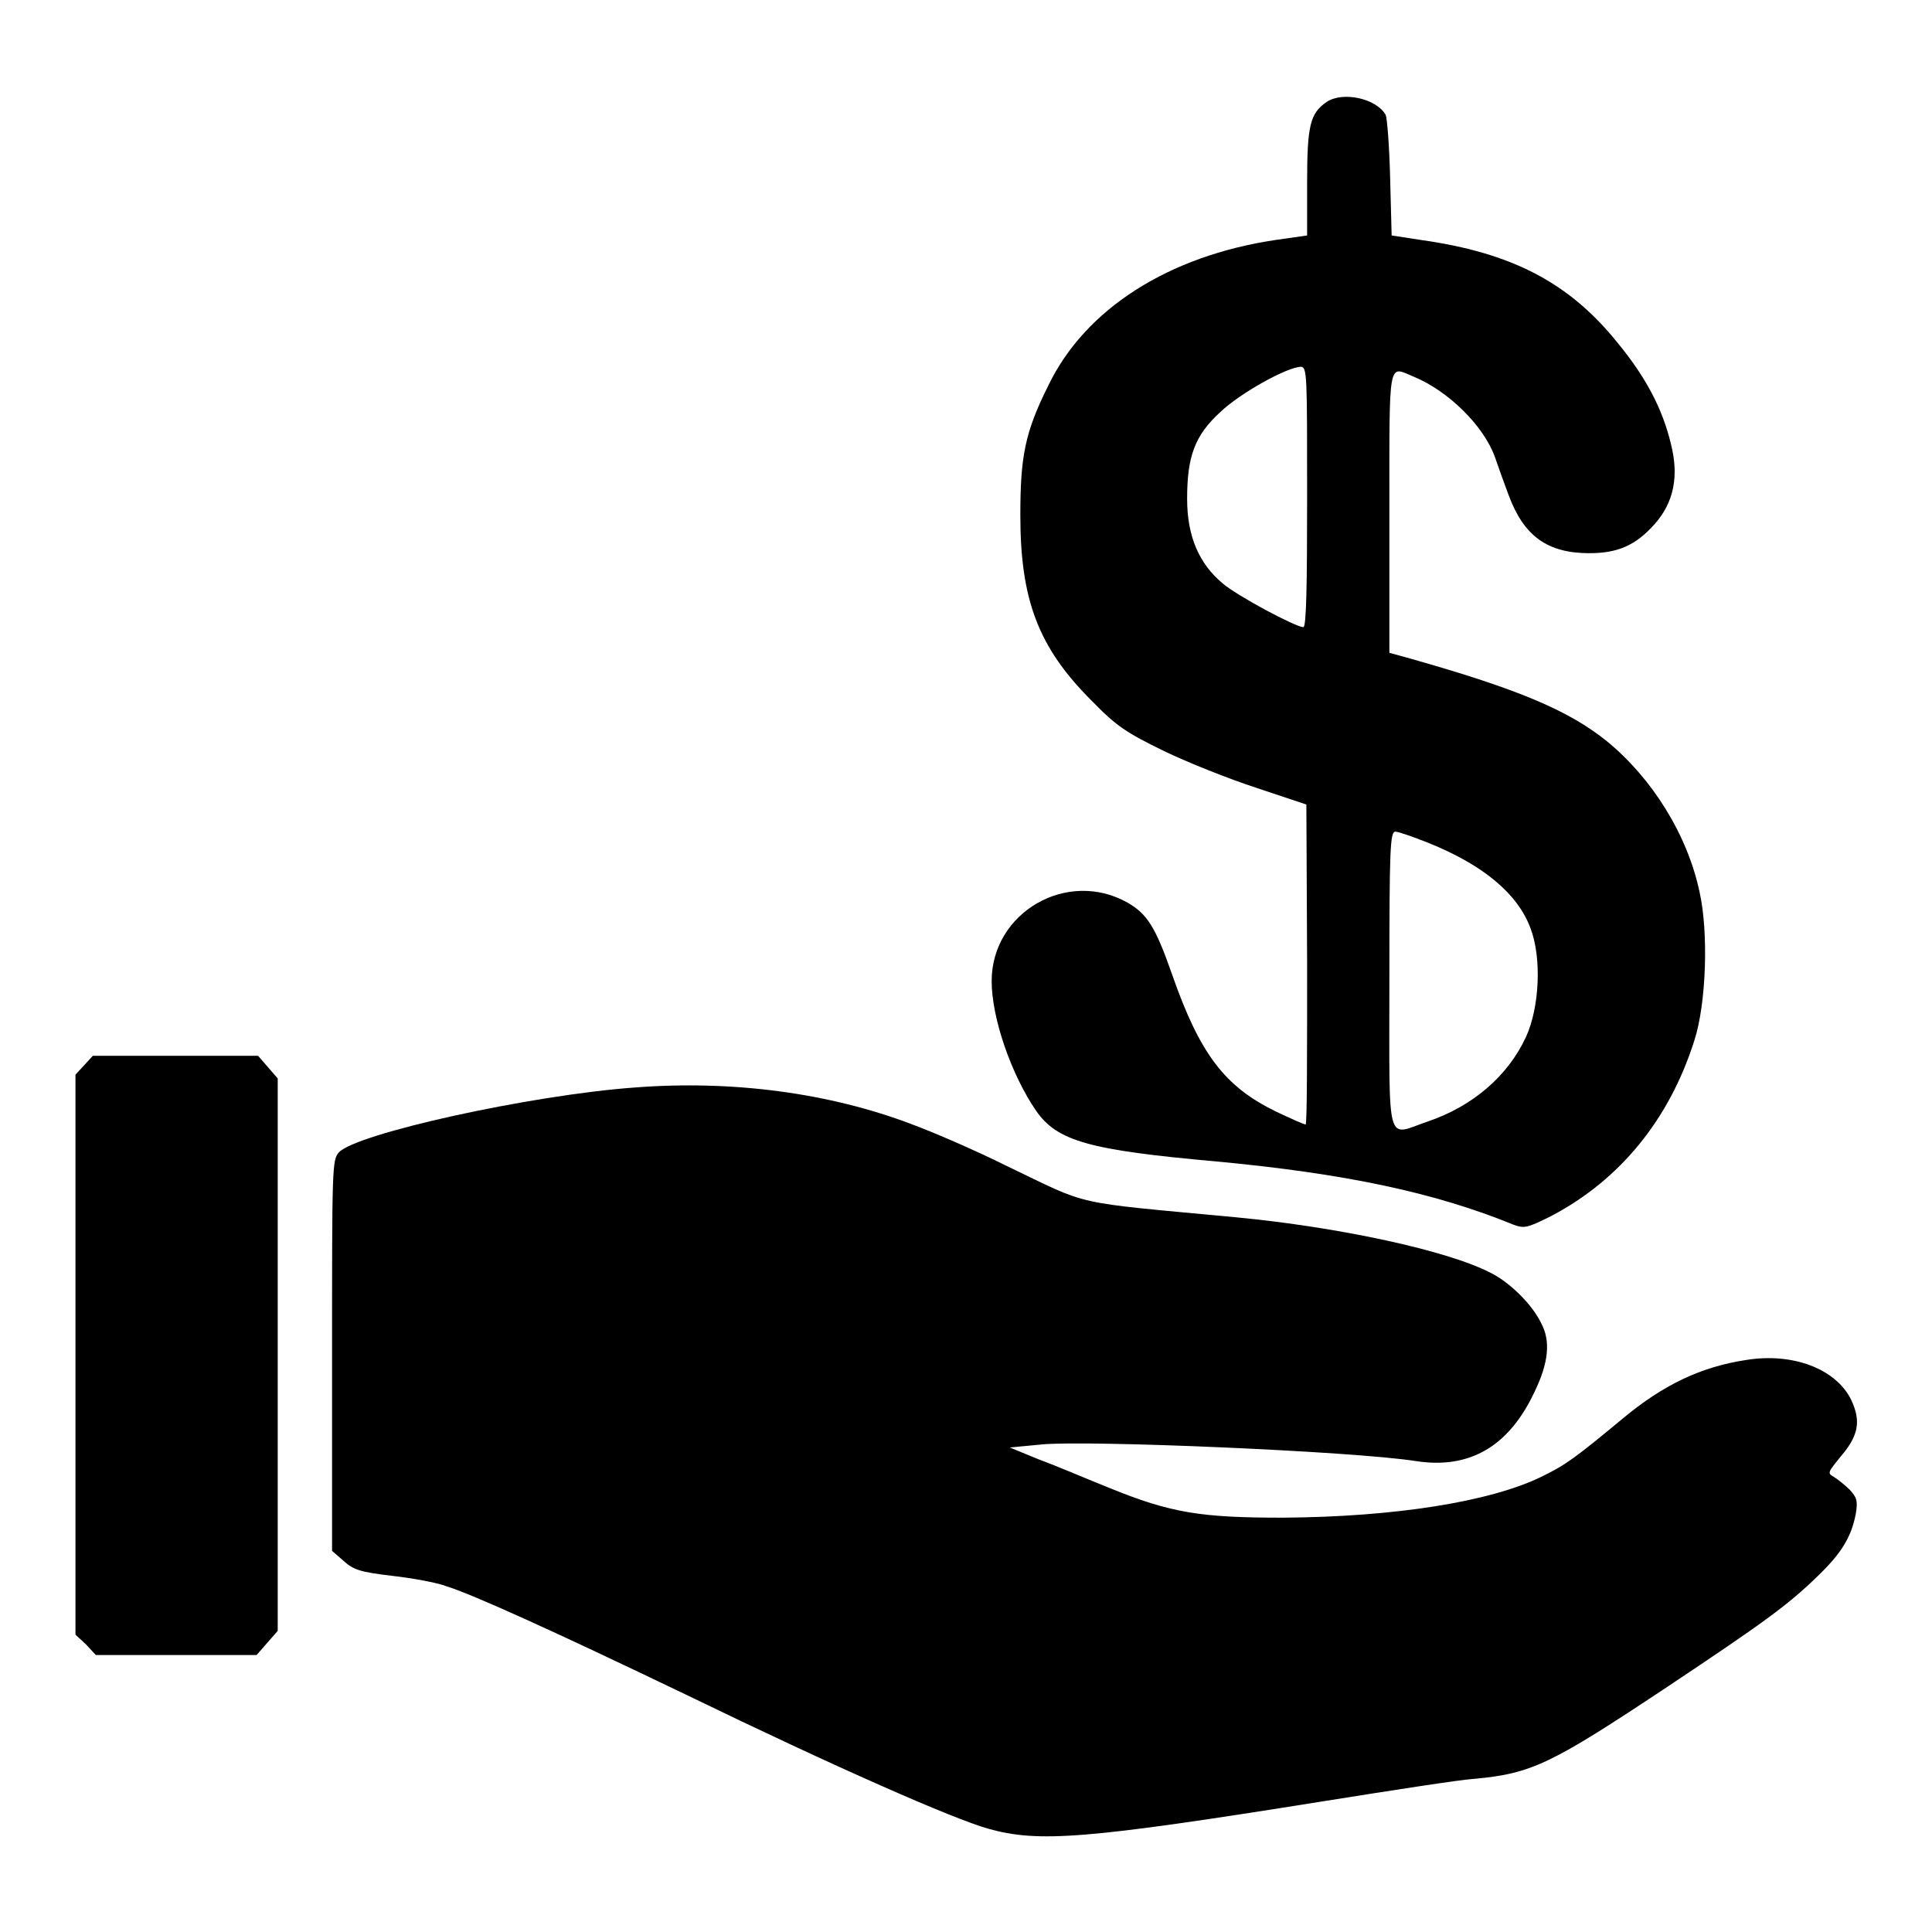
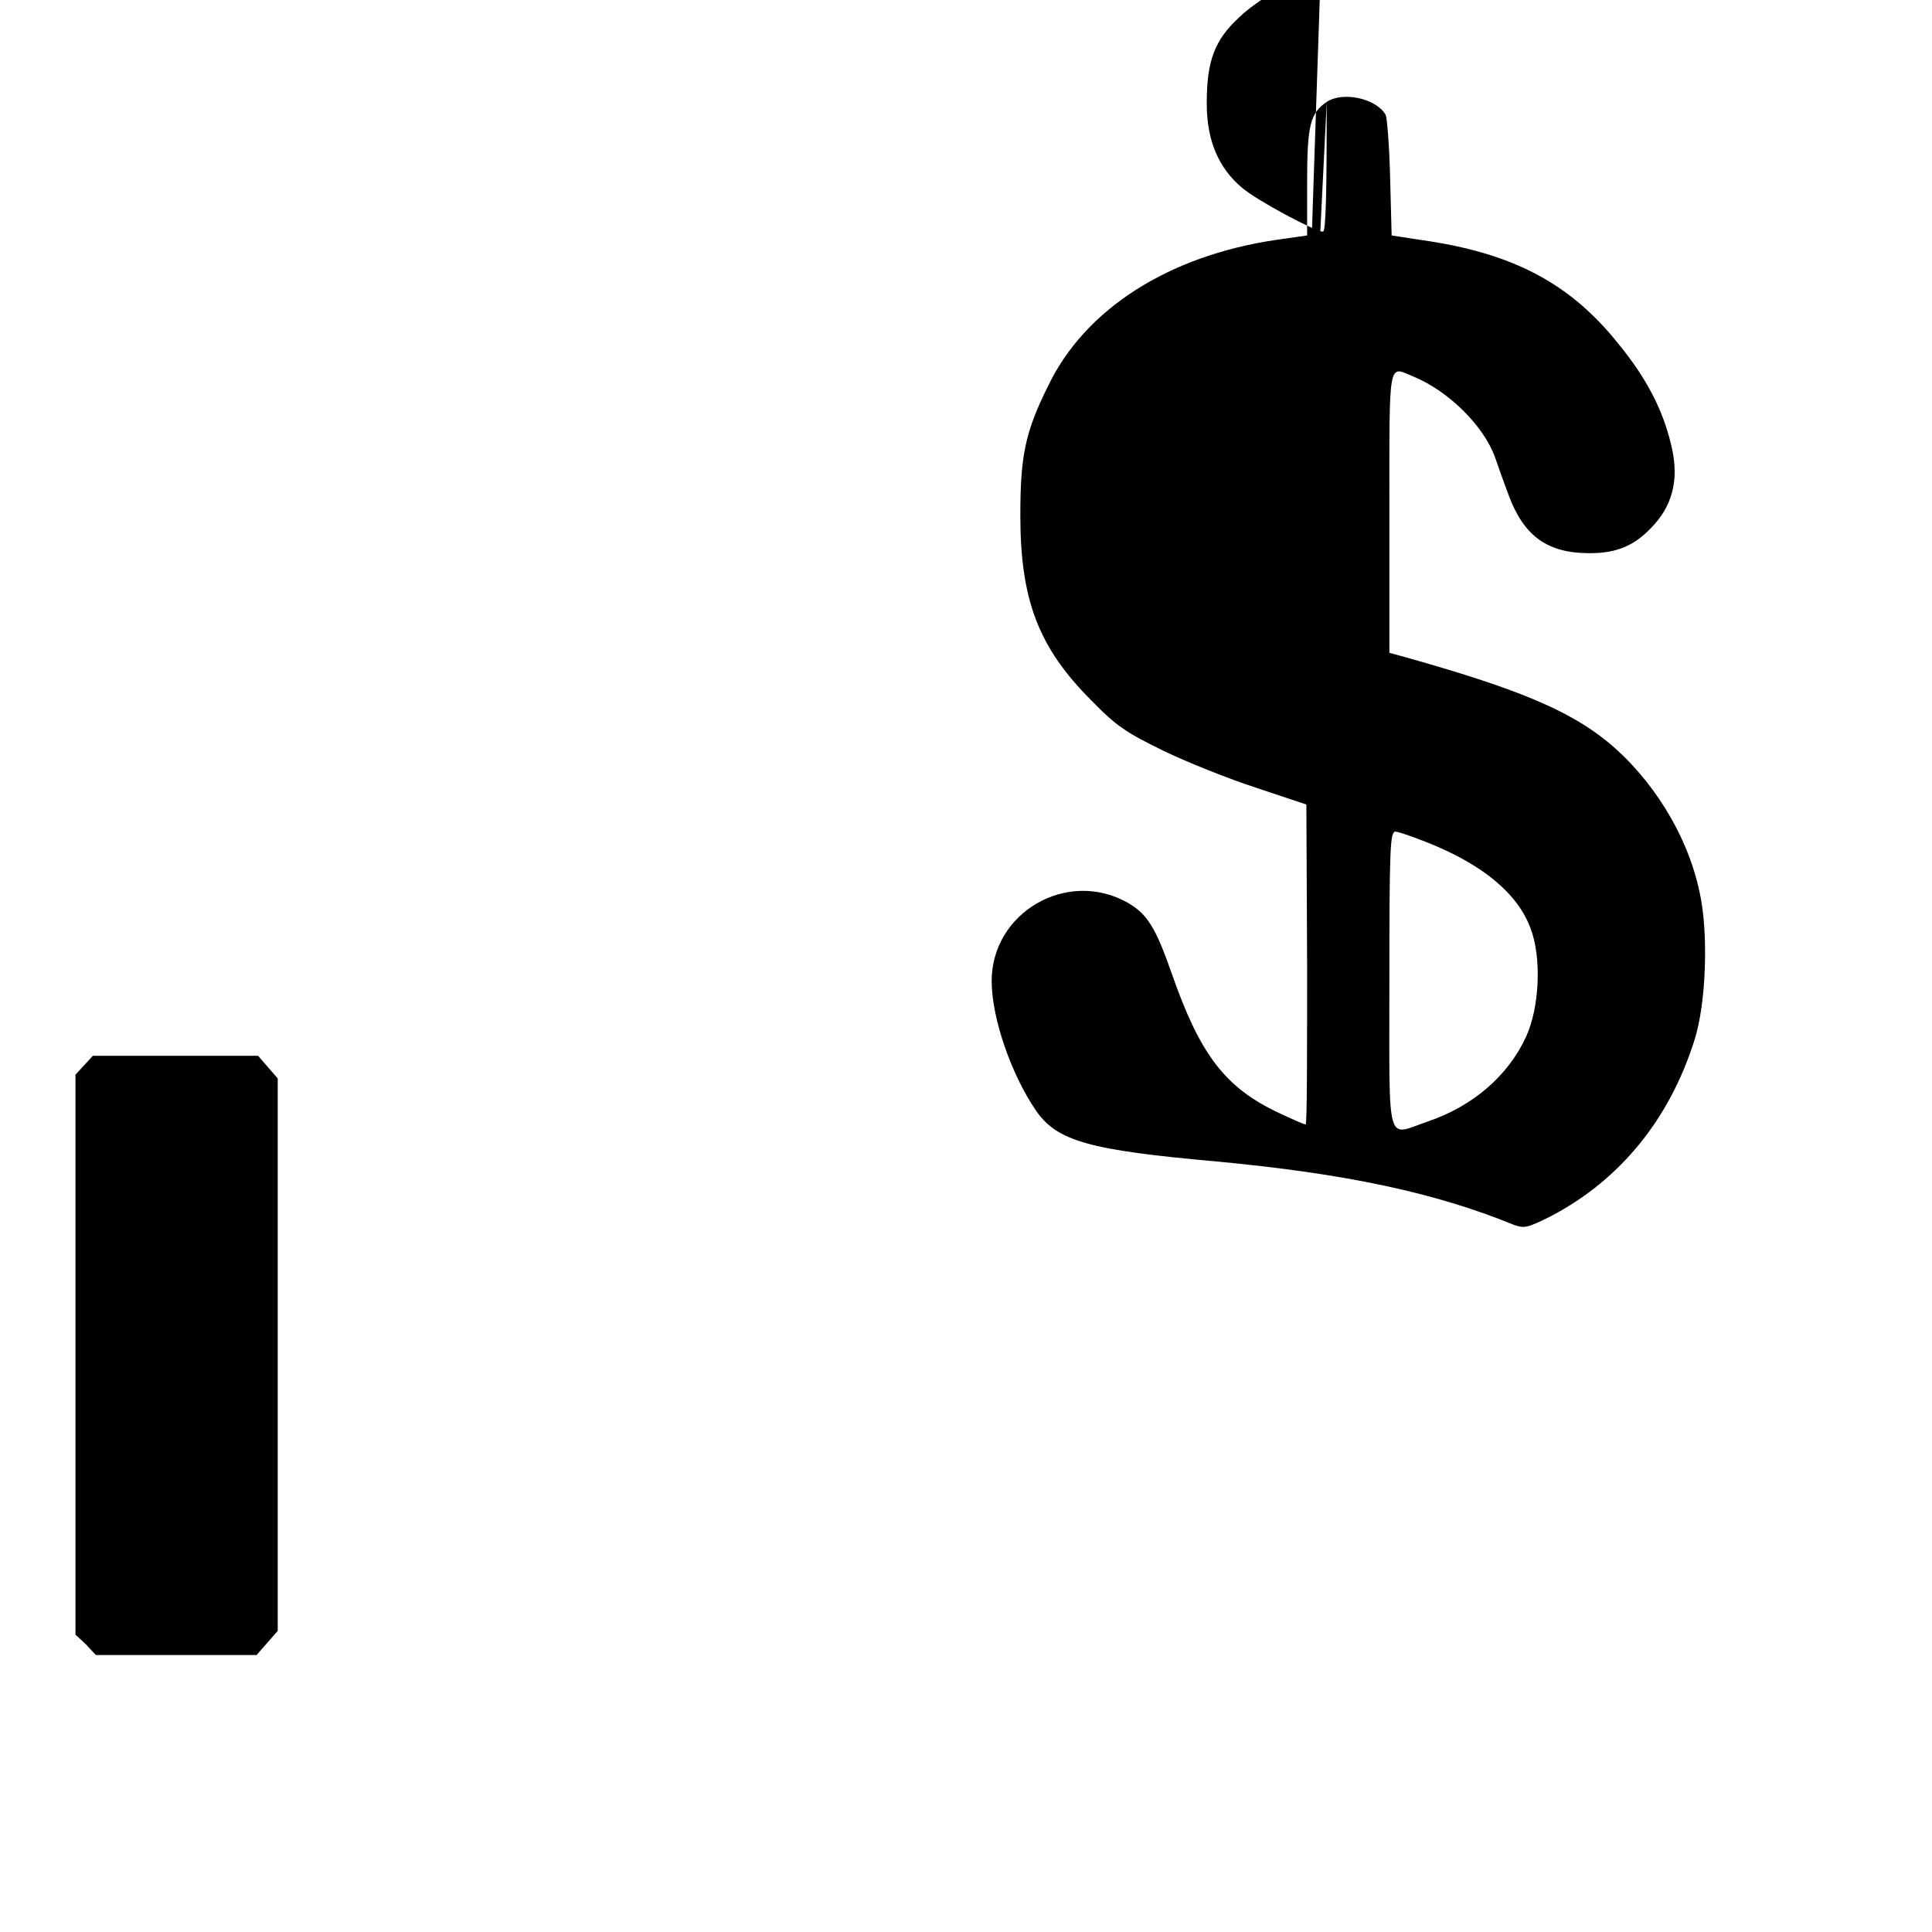
<svg xmlns="http://www.w3.org/2000/svg" version="1.1" x="0px" y="0px" viewBox="0 0 256 256" enable-background="new 0 0 256 256" xml:space="preserve">
  <g>
    <g>
      <g>
-         <path fill="#000000" d="M175.8,13.5c-2.2,1.5-2.6,3.1-2.6,10.7v7l-4.2,0.6c-14.1,2.1-25.2,9.1-30.1,19.3c-3.1,6.2-3.7,9.4-3.7,17.2c0,11.2,2.4,17.5,9.4,24.5c3.4,3.5,4.7,4.3,9.6,6.7c3.1,1.5,8.6,3.7,12.3,4.9l6.6,2.2l0.1,21.2c0,11.7,0,21.2-0.2,21.2c-0.2,0-2-0.8-3.9-1.7c-6.8-3.3-10.1-7.6-13.8-18.2c-2.2-6.3-3.3-8-5.9-9.5c-8-4.5-18,1.3-18,10.4c0,4.9,2.6,12.4,5.9,17.2c2.8,4,7,5.2,23.9,6.7c17,1.6,28.9,4.1,39.4,8.4c1.4,0.5,1.8,0.4,5-1.2c9.1-4.8,15.6-12.8,18.9-23.2c1.6-4.9,1.9-14.4,0.7-19.7c-1.6-7.6-6.3-15.1-12.3-20c-5.1-4.1-11.8-6.9-25.9-10.9l-2.9-0.8V67.9c0-20.7-0.2-19.4,3.2-18c4.6,1.9,9.3,6.5,10.8,10.7c0.4,1.2,1.2,3.4,1.8,5c2,5.4,5.1,7.7,10.7,7.7c3.7,0,6.1-1,8.6-3.8c2.6-2.9,3.3-6.4,2.2-10.7c-1.1-4.6-3.3-8.8-7-13.3c-6.4-8-14-12-26.1-13.7l-3.9-0.6l-0.2-7.6c-0.1-4.2-0.4-8-0.6-8.4C182.3,13,177.9,12.1,175.8,13.5z M173.2,65.9c0,11.7-0.1,17.2-0.5,17.2c-1,0-8.7-4.1-10.7-5.8c-3.1-2.6-4.7-6.2-4.7-11.2c0-5.6,1-8.4,4.4-11.5c2.6-2.5,8.9-6,10.7-6C173.2,48.7,173.2,49.7,173.2,65.9z M189.3,111.7c7.2,2.9,11.8,6.7,13.5,11.3c1.5,3.9,1.2,10.5-0.6,14.4c-2.4,5.2-7.1,9.2-13,11.2c-5.6,1.9-5.1,3.9-5.1-18.7c0-17.6,0.1-19.7,0.8-19.7C185.3,110.2,187.3,110.9,189.3,111.7z" />
+         <path fill="#000000" d="M175.8,13.5c-2.2,1.5-2.6,3.1-2.6,10.7v7l-4.2,0.6c-14.1,2.1-25.2,9.1-30.1,19.3c-3.1,6.2-3.7,9.4-3.7,17.2c0,11.2,2.4,17.5,9.4,24.5c3.4,3.5,4.7,4.3,9.6,6.7c3.1,1.5,8.6,3.7,12.3,4.9l6.6,2.2l0.1,21.2c0,11.7,0,21.2-0.2,21.2c-0.2,0-2-0.8-3.9-1.7c-6.8-3.3-10.1-7.6-13.8-18.2c-2.2-6.3-3.3-8-5.9-9.5c-8-4.5-18,1.3-18,10.4c0,4.9,2.6,12.4,5.9,17.2c2.8,4,7,5.2,23.9,6.7c17,1.6,28.9,4.1,39.4,8.4c1.4,0.5,1.8,0.4,5-1.2c9.1-4.8,15.6-12.8,18.9-23.2c1.6-4.9,1.9-14.4,0.7-19.7c-1.6-7.6-6.3-15.1-12.3-20c-5.1-4.1-11.8-6.9-25.9-10.9l-2.9-0.8V67.9c0-20.7-0.2-19.4,3.2-18c4.6,1.9,9.3,6.5,10.8,10.7c0.4,1.2,1.2,3.4,1.8,5c2,5.4,5.1,7.7,10.7,7.7c3.7,0,6.1-1,8.6-3.8c2.6-2.9,3.3-6.4,2.2-10.7c-1.1-4.6-3.3-8.8-7-13.3c-6.4-8-14-12-26.1-13.7l-3.9-0.6l-0.2-7.6c-0.1-4.2-0.4-8-0.6-8.4C182.3,13,177.9,12.1,175.8,13.5z c0,11.7-0.1,17.2-0.5,17.2c-1,0-8.7-4.1-10.7-5.8c-3.1-2.6-4.7-6.2-4.7-11.2c0-5.6,1-8.4,4.4-11.5c2.6-2.5,8.9-6,10.7-6C173.2,48.7,173.2,49.7,173.2,65.9z M189.3,111.7c7.2,2.9,11.8,6.7,13.5,11.3c1.5,3.9,1.2,10.5-0.6,14.4c-2.4,5.2-7.1,9.2-13,11.2c-5.6,1.9-5.1,3.9-5.1-18.7c0-17.6,0.1-19.7,0.8-19.7C185.3,110.2,187.3,110.9,189.3,111.7z" />
        <path fill="#000000" d="M11.2,141.1l-1.2,1.3v37.1v37.1l1.4,1.3l1.3,1.4h10.6H34l1.4-1.6l1.4-1.6v-36.6v-36.6l-1.3-1.5l-1.3-1.5H23.3h-11L11.2,141.1z" />
-         <path fill="#000000" d="M84.1,144.1c-13.8,1-36.9,6.1-39.2,8.6c-0.9,1-0.9,2.1-0.9,26.9v25.9l1.5,1.3c1.3,1.2,2.2,1.5,6.4,2c2.7,0.3,6,0.9,7.3,1.4c3.5,1.1,14.1,5.9,31.8,14.4c20,9.7,35.3,16.4,39.9,17.7c6.7,1.9,13,1.4,44.3-3.6c9.4-1.5,18.4-2.9,20.2-3c7.6-0.7,10.2-2,25.4-12.1c12.9-8.6,16.1-10.9,20.1-14.8c3.1-3,4.4-5.1,5-8.2c0.3-1.8,0.1-2.2-0.8-3.2c-0.6-0.6-1.6-1.4-2.1-1.7c-0.9-0.5-0.8-0.6,0.9-2.7c2.4-2.8,2.7-4.7,1.4-7.5c-2-4.1-7.7-6.3-13.9-5.3c-6,0.9-11,3.3-16.3,7.7c-6.4,5.3-7.6,6.2-10.9,7.8c-6.8,3.3-19.4,5.3-34.2,5.4c-10.8,0-14.8-0.6-22.9-3.9c-3-1.2-7.2-3-9.4-3.8l-3.9-1.6l4.2-0.4c6-0.6,41.4,0.9,49.6,2.2c7.1,1.1,12.3-1.9,15.7-9.1c1.9-3.9,2.2-6.8,0.9-9.2c-1.2-2.5-4.2-5.4-6.6-6.6c-5.7-3-20.2-6.1-33.8-7.4c-22.3-2.1-19.1-1.4-30.4-6.8c-4.2-2.1-9.8-4.5-12.5-5.5C109.9,144.8,97,143.1,84.1,144.1z" />
      </g>
    </g>
  </g>
</svg>